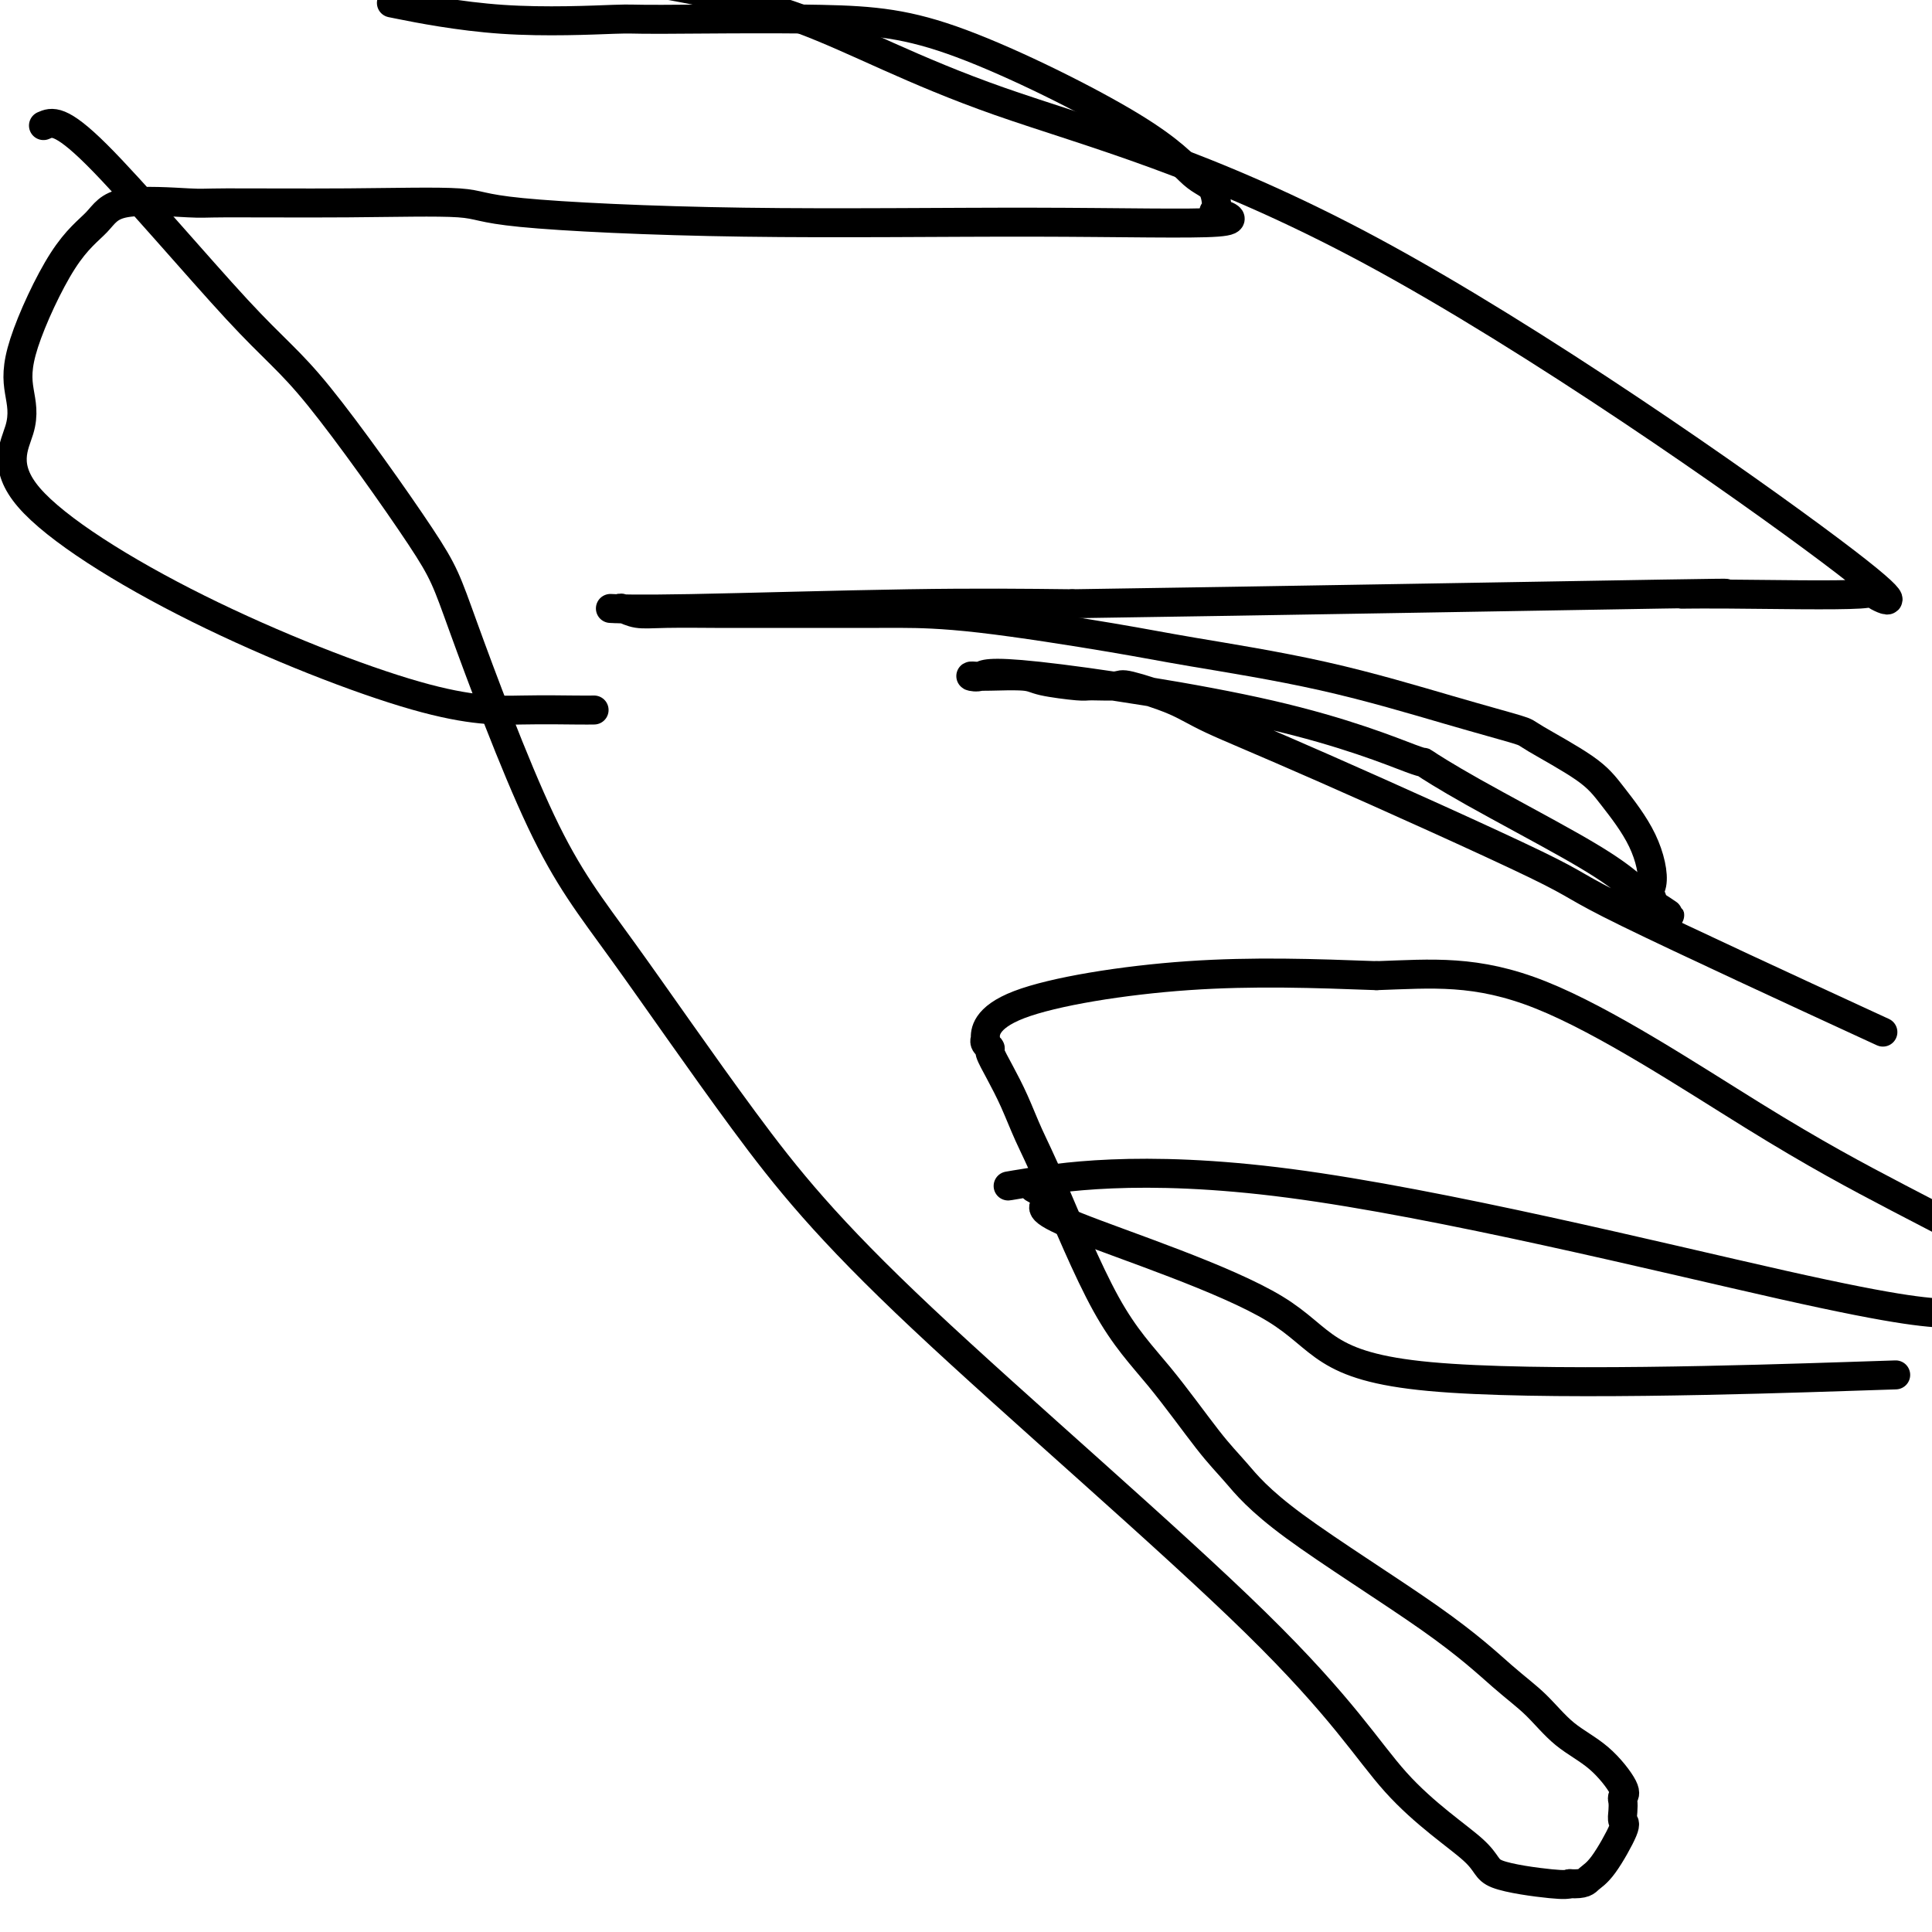
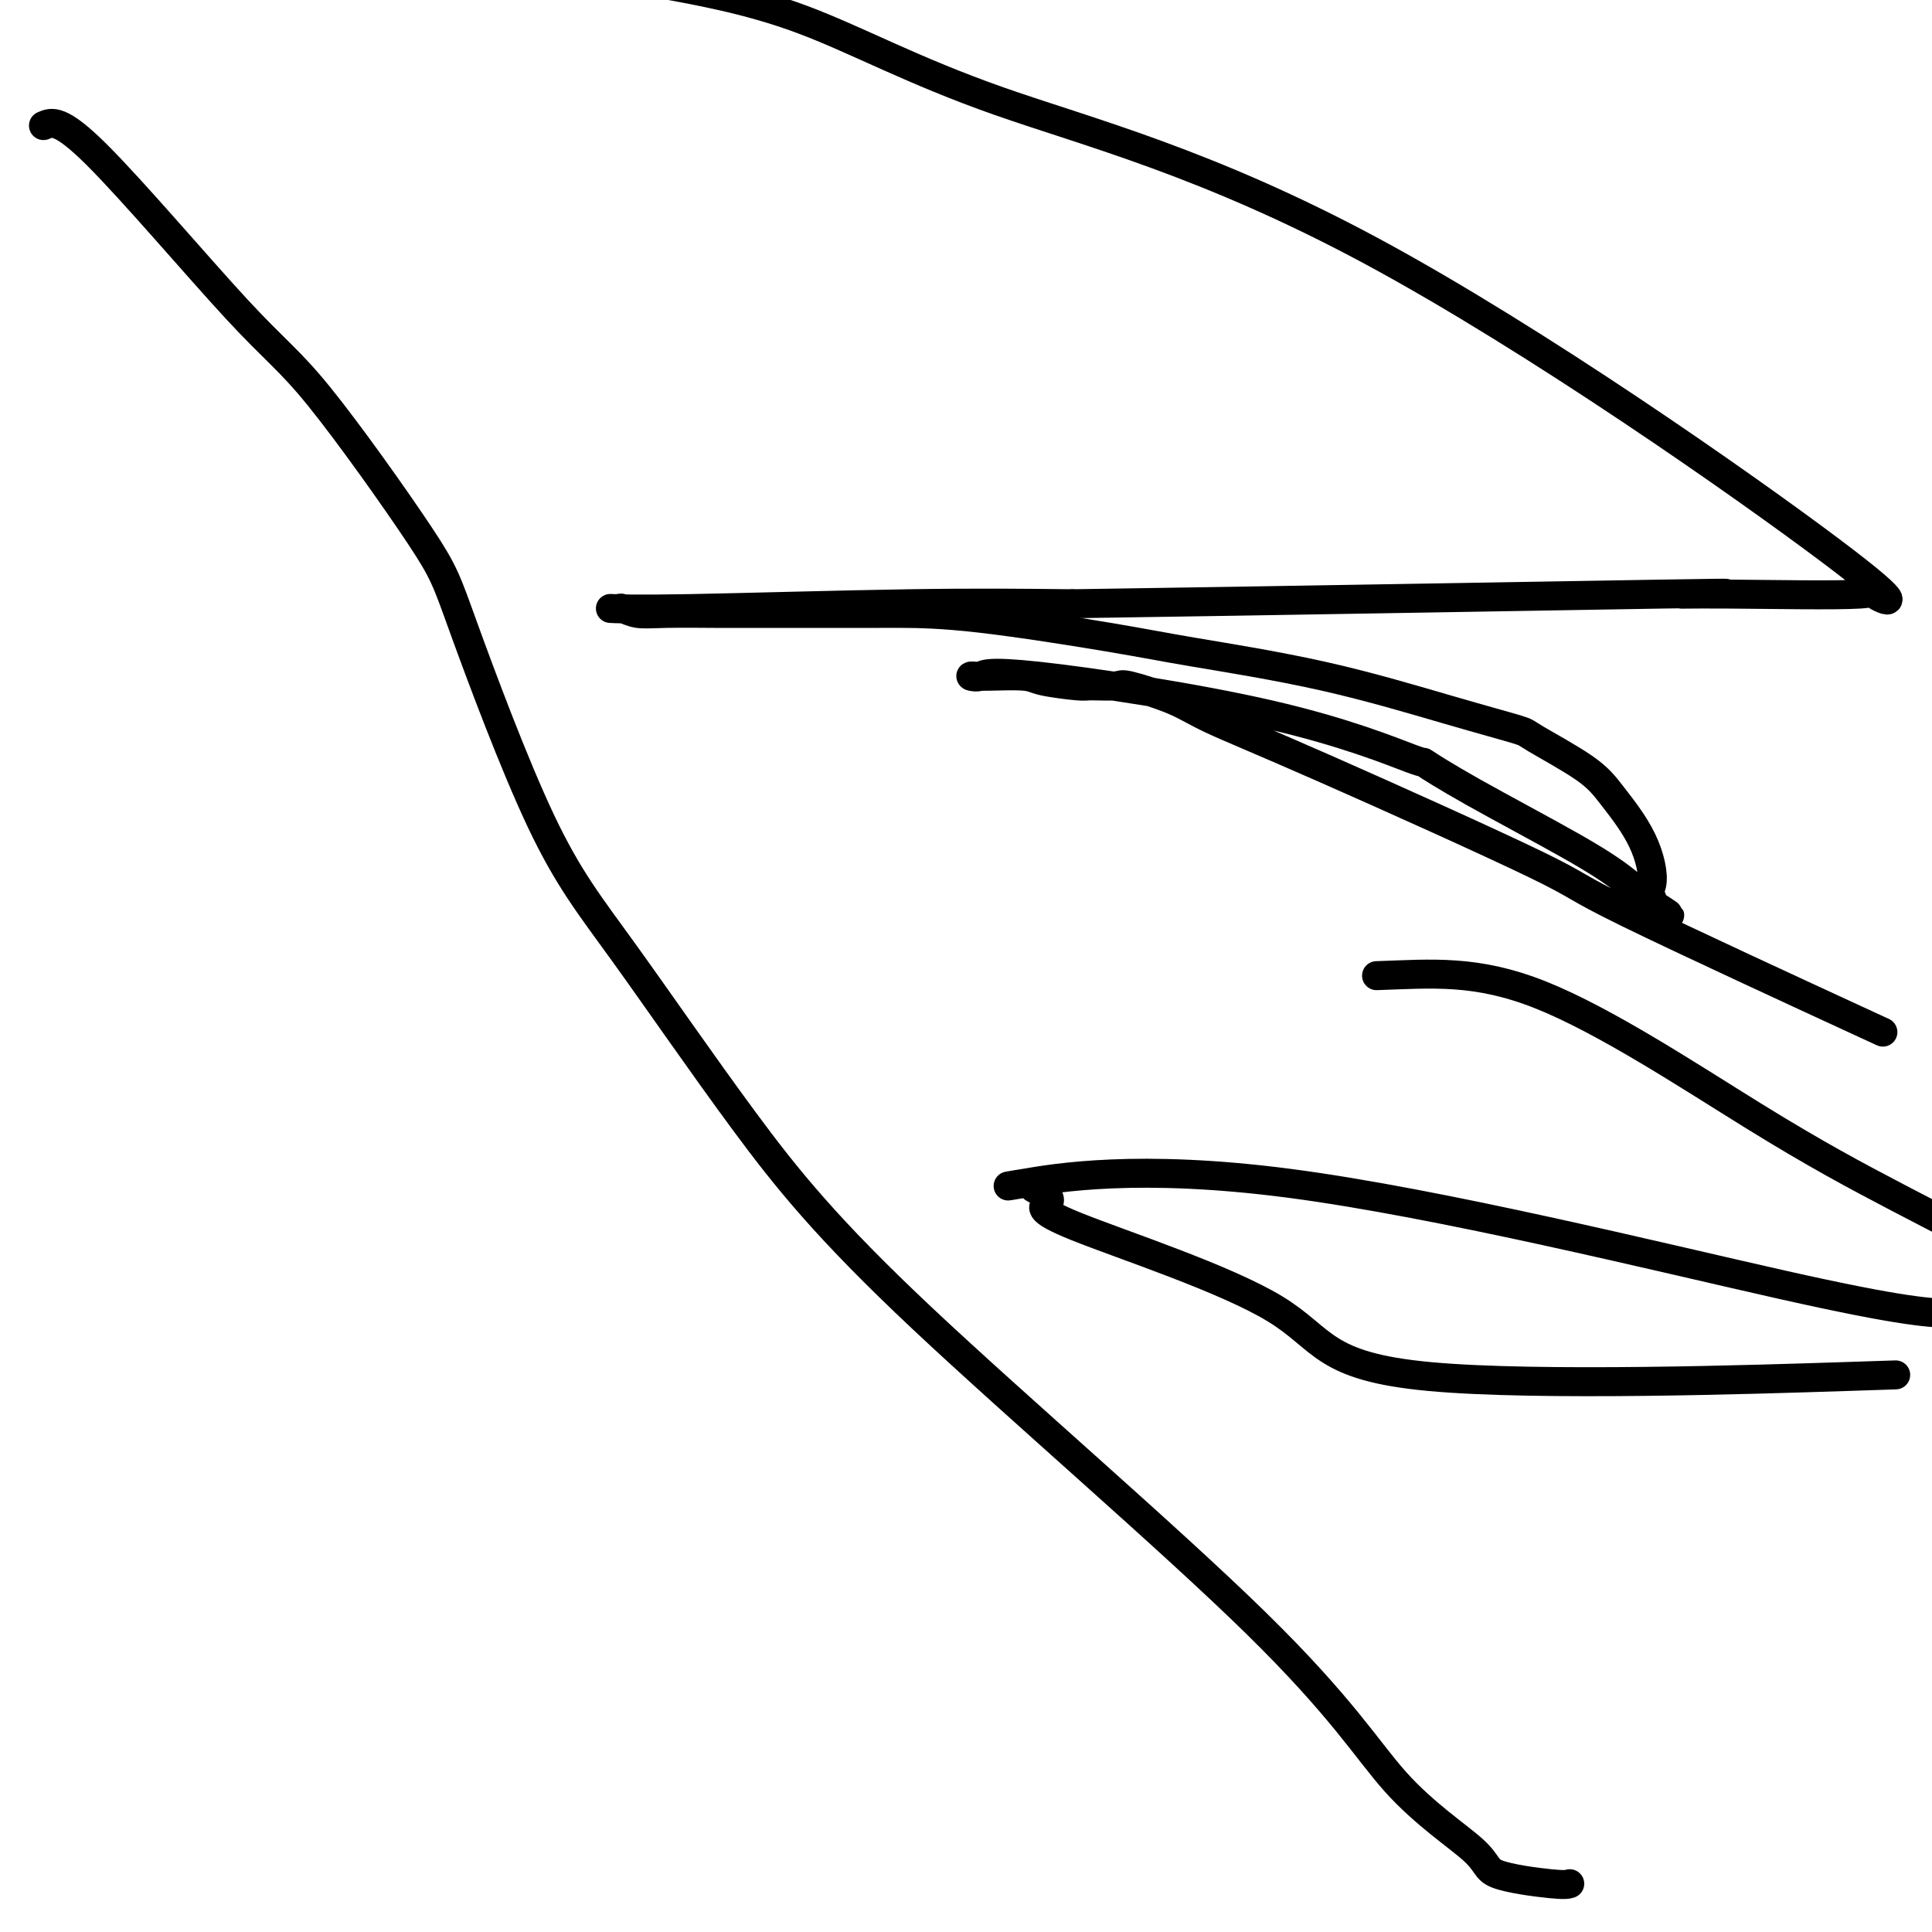
<svg xmlns="http://www.w3.org/2000/svg" viewBox="0 0 400 400" version="1.1">
  <g fill="none" stroke="#000000" stroke-width="6" stroke-linecap="round" stroke-linejoin="round">
    <path d="M9,26c1.722,-0.757 3.444,-1.513 11,6c7.556,7.513 20.945,23.296 29,32c8.055,8.704 10.776,10.330 17,18c6.224,7.670 15.951,21.385 21,29c5.049,7.615 5.421,9.128 9,19c3.579,9.872 10.365,28.101 16,40c5.635,11.899 10.118,17.468 17,27c6.882,9.532 16.164,23.028 25,35c8.836,11.972 17.227,22.418 37,41c19.773,18.582 50.930,45.298 69,63c18.070,17.702 23.055,26.390 29,33c5.945,6.610 12.851,11.143 16,14c3.149,2.857 2.540,4.038 5,5c2.460,0.962 7.989,1.703 11,2c3.011,0.297 3.506,0.148 4,0" />
-     <path d="M325,390c3.109,0.158 3.383,-0.447 4,-1c0.617,-0.553 1.577,-1.055 3,-3c1.423,-1.945 3.309,-5.333 4,-7c0.691,-1.667 0.189,-1.612 0,-2c-0.189,-0.388 -0.064,-1.219 0,-2c0.064,-0.781 0.066,-1.512 0,-2c-0.066,-0.488 -0.200,-0.734 0,-1c0.200,-0.266 0.733,-0.552 0,-2c-0.733,-1.448 -2.732,-4.059 -5,-6c-2.268,-1.941 -4.807,-3.211 -7,-5c-2.193,-1.789 -4.042,-4.095 -6,-6c-1.958,-1.905 -4.024,-3.408 -7,-6c-2.976,-2.592 -6.861,-6.271 -15,-12c-8.139,-5.729 -20.530,-13.506 -28,-19c-7.470,-5.494 -10.017,-8.705 -12,-11c-1.983,-2.295 -3.402,-3.676 -6,-7c-2.598,-3.324 -6.376,-8.593 -10,-13c-3.624,-4.407 -7.096,-7.952 -11,-15c-3.904,-7.048 -8.241,-17.598 -11,-24c-2.759,-6.402 -3.940,-8.657 -5,-11c-1.060,-2.343 -2.001,-4.774 -3,-7c-0.999,-2.226 -2.058,-4.246 -3,-6c-0.942,-1.754 -1.769,-3.242 -2,-4c-0.231,-0.758 0.134,-0.786 0,-1c-0.134,-0.214 -0.769,-0.614 -1,-1c-0.231,-0.386 -0.060,-0.759 0,-1c0.060,-0.241 0.008,-0.349 0,0c-0.008,0.349 0.029,1.155 0,0c-0.029,-1.155 -0.123,-4.273 7,-7c7.123,-2.727 21.464,-5.065 35,-6c13.536,-0.935 26.268,-0.468 39,0" />
    <path d="M285,202c11.459,-0.383 20.608,-1.340 34,4c13.392,5.340 31.029,16.976 44,25c12.971,8.024 21.278,12.435 30,17c8.722,4.565 17.861,9.282 27,14" />
    <path d="M382,285c9.089,-0.296 18.178,-0.593 0,0c-18.178,0.593 -63.623,2.075 -86,0c-22.377,-2.075 -21.687,-7.708 -32,-14c-10.313,-6.292 -31.628,-13.245 -41,-17c-9.372,-3.755 -6.799,-4.312 -6,-5c0.799,-0.688 -0.174,-1.506 -1,-2c-0.826,-0.494 -1.506,-0.663 -2,-1c-0.494,-0.337 -0.804,-0.842 -1,-1c-0.196,-0.158 -0.279,0.031 0,0c0.279,-0.031 0.920,-0.282 -1,0c-1.920,0.282 -6.401,1.096 0,0c6.401,-1.096 23.685,-4.103 55,0c31.315,4.103 76.661,15.315 102,21c25.339,5.685 30.669,5.842 36,6" />
    <path d="M384,211c5.057,2.331 10.114,4.661 0,0c-10.114,-4.661 -35.400,-16.315 -47,-22c-11.600,-5.685 -9.515,-5.401 -19,-10c-9.485,-4.599 -30.541,-14.080 -44,-20c-13.459,-5.920 -19.323,-8.280 -23,-10c-3.677,-1.720 -5.168,-2.800 -8,-4c-2.832,-1.200 -7.003,-2.520 -9,-3c-1.997,-0.480 -1.818,-0.118 -3,0c-1.182,0.118 -3.724,-0.007 -5,0c-1.276,0.007 -1.284,0.145 -3,0c-1.716,-0.145 -5.138,-0.575 -7,-1c-1.862,-0.425 -2.163,-0.846 -4,-1c-1.837,-0.154 -5.209,-0.041 -7,0c-1.791,0.041 -2.002,0.011 -2,0c0.002,-0.011 0.217,-0.001 0,0c-0.217,0.001 -0.866,-0.005 -1,0c-0.134,0.005 0.249,0.023 0,0c-0.249,-0.023 -1.128,-0.085 -1,0c0.128,0.085 1.265,0.317 2,0c0.735,-0.317 1.068,-1.182 12,0c10.932,1.182 32.462,4.411 48,8c15.538,3.589 25.085,7.537 29,9c3.915,1.463 2.198,0.442 3,1c0.802,0.558 4.124,2.695 10,6c5.876,3.305 14.307,7.778 20,11c5.693,3.222 8.650,5.194 11,7c2.350,1.806 4.094,3.448 5,4c0.906,0.552 0.973,0.015 1,0c0.027,-0.015 0.013,0.493 0,1" />
    <path d="M342,187c7.261,4.617 1.912,1.658 0,0c-1.912,-1.658 -0.387,-2.017 0,-4c0.387,-1.983 -0.364,-5.590 -2,-9c-1.636,-3.410 -4.156,-6.622 -6,-9c-1.844,-2.378 -3.012,-3.923 -6,-6c-2.988,-2.077 -7.797,-4.685 -10,-6c-2.203,-1.315 -1.799,-1.337 -4,-2c-2.201,-0.663 -7.005,-1.967 -14,-4c-6.995,-2.033 -16.180,-4.793 -26,-7c-9.820,-2.207 -20.273,-3.859 -27,-5c-6.727,-1.141 -9.726,-1.770 -17,-3c-7.274,-1.230 -18.824,-3.062 -27,-4c-8.176,-0.938 -12.980,-0.983 -16,-1c-3.020,-0.017 -4.258,-0.004 -5,0c-0.742,0.004 -0.988,0.001 -2,0c-1.012,-0.001 -2.791,0.001 -8,0c-5.209,-0.001 -13.847,-0.004 -18,0c-4.153,0.004 -3.819,0.015 -6,0c-2.181,-0.015 -6.876,-0.057 -10,0c-3.124,0.057 -4.678,0.211 -6,0c-1.322,-0.211 -2.413,-0.789 -3,-1c-0.587,-0.211 -0.671,-0.056 -1,0c-0.329,0.056 -0.904,0.011 -1,0c-0.096,-0.011 0.286,0.011 0,0c-0.286,-0.011 -1.242,-0.054 0,0c1.242,0.054 4.680,0.207 16,0c11.320,-0.207 30.520,-0.773 45,-1c14.480,-0.227 24.240,-0.113 34,0" />
    <path d="M222,125c41.668,-0.609 99.338,-1.633 122,-2c22.662,-0.367 10.316,-0.077 6,0c-4.316,0.077 -0.602,-0.059 8,0c8.602,0.059 22.090,0.314 27,0c4.910,-0.314 1.240,-1.198 3,0c1.760,1.198 8.949,4.479 -9,-9c-17.949,-13.479 -61.038,-43.716 -95,-62c-33.962,-18.284 -58.797,-24.615 -77,-31c-18.203,-6.385 -29.772,-12.824 -41,-17c-11.228,-4.176 -22.114,-6.088 -33,-8" />
-     <path d="M83,1c-1.702,-0.340 -3.403,-0.681 0,0c3.403,0.681 11.912,2.383 21,3c9.088,0.617 18.757,0.150 23,0c4.243,-0.150 3.061,0.019 10,0c6.939,-0.019 21.999,-0.226 33,0c11.001,0.226 17.942,0.883 29,5c11.058,4.117 26.233,11.692 35,17c8.767,5.308 11.127,8.348 13,10c1.873,1.652 3.259,1.914 4,3c0.741,1.086 0.836,2.994 1,4c0.164,1.006 0.397,1.108 0,1c-0.397,-0.108 -1.424,-0.427 0,0c1.424,0.427 5.297,1.599 0,2c-5.297,0.401 -19.766,0.031 -38,0c-18.234,-0.031 -40.235,0.279 -60,0c-19.765,-0.279 -37.296,-1.146 -46,-2c-8.704,-0.854 -8.583,-1.696 -13,-2c-4.417,-0.304 -13.372,-0.070 -23,0c-9.628,0.070 -19.929,-0.022 -25,0c-5.071,0.022 -4.911,0.159 -8,0c-3.089,-0.159 -9.428,-0.614 -13,0c-3.572,0.614 -4.378,2.297 -6,4c-1.622,1.703 -4.059,3.425 -7,8c-2.941,4.575 -6.385,12.002 -8,17c-1.615,4.998 -1.402,7.567 -1,10c0.402,2.433 0.994,4.729 0,8c-0.994,3.271 -3.574,7.518 2,14c5.574,6.482 19.303,15.201 35,23c15.697,7.799 33.362,14.678 45,18c11.638,3.322 17.249,3.087 22,3c4.751,-0.087 8.643,-0.025 11,0c2.357,0.025 3.178,0.012 4,0" />
  </g>
</svg>